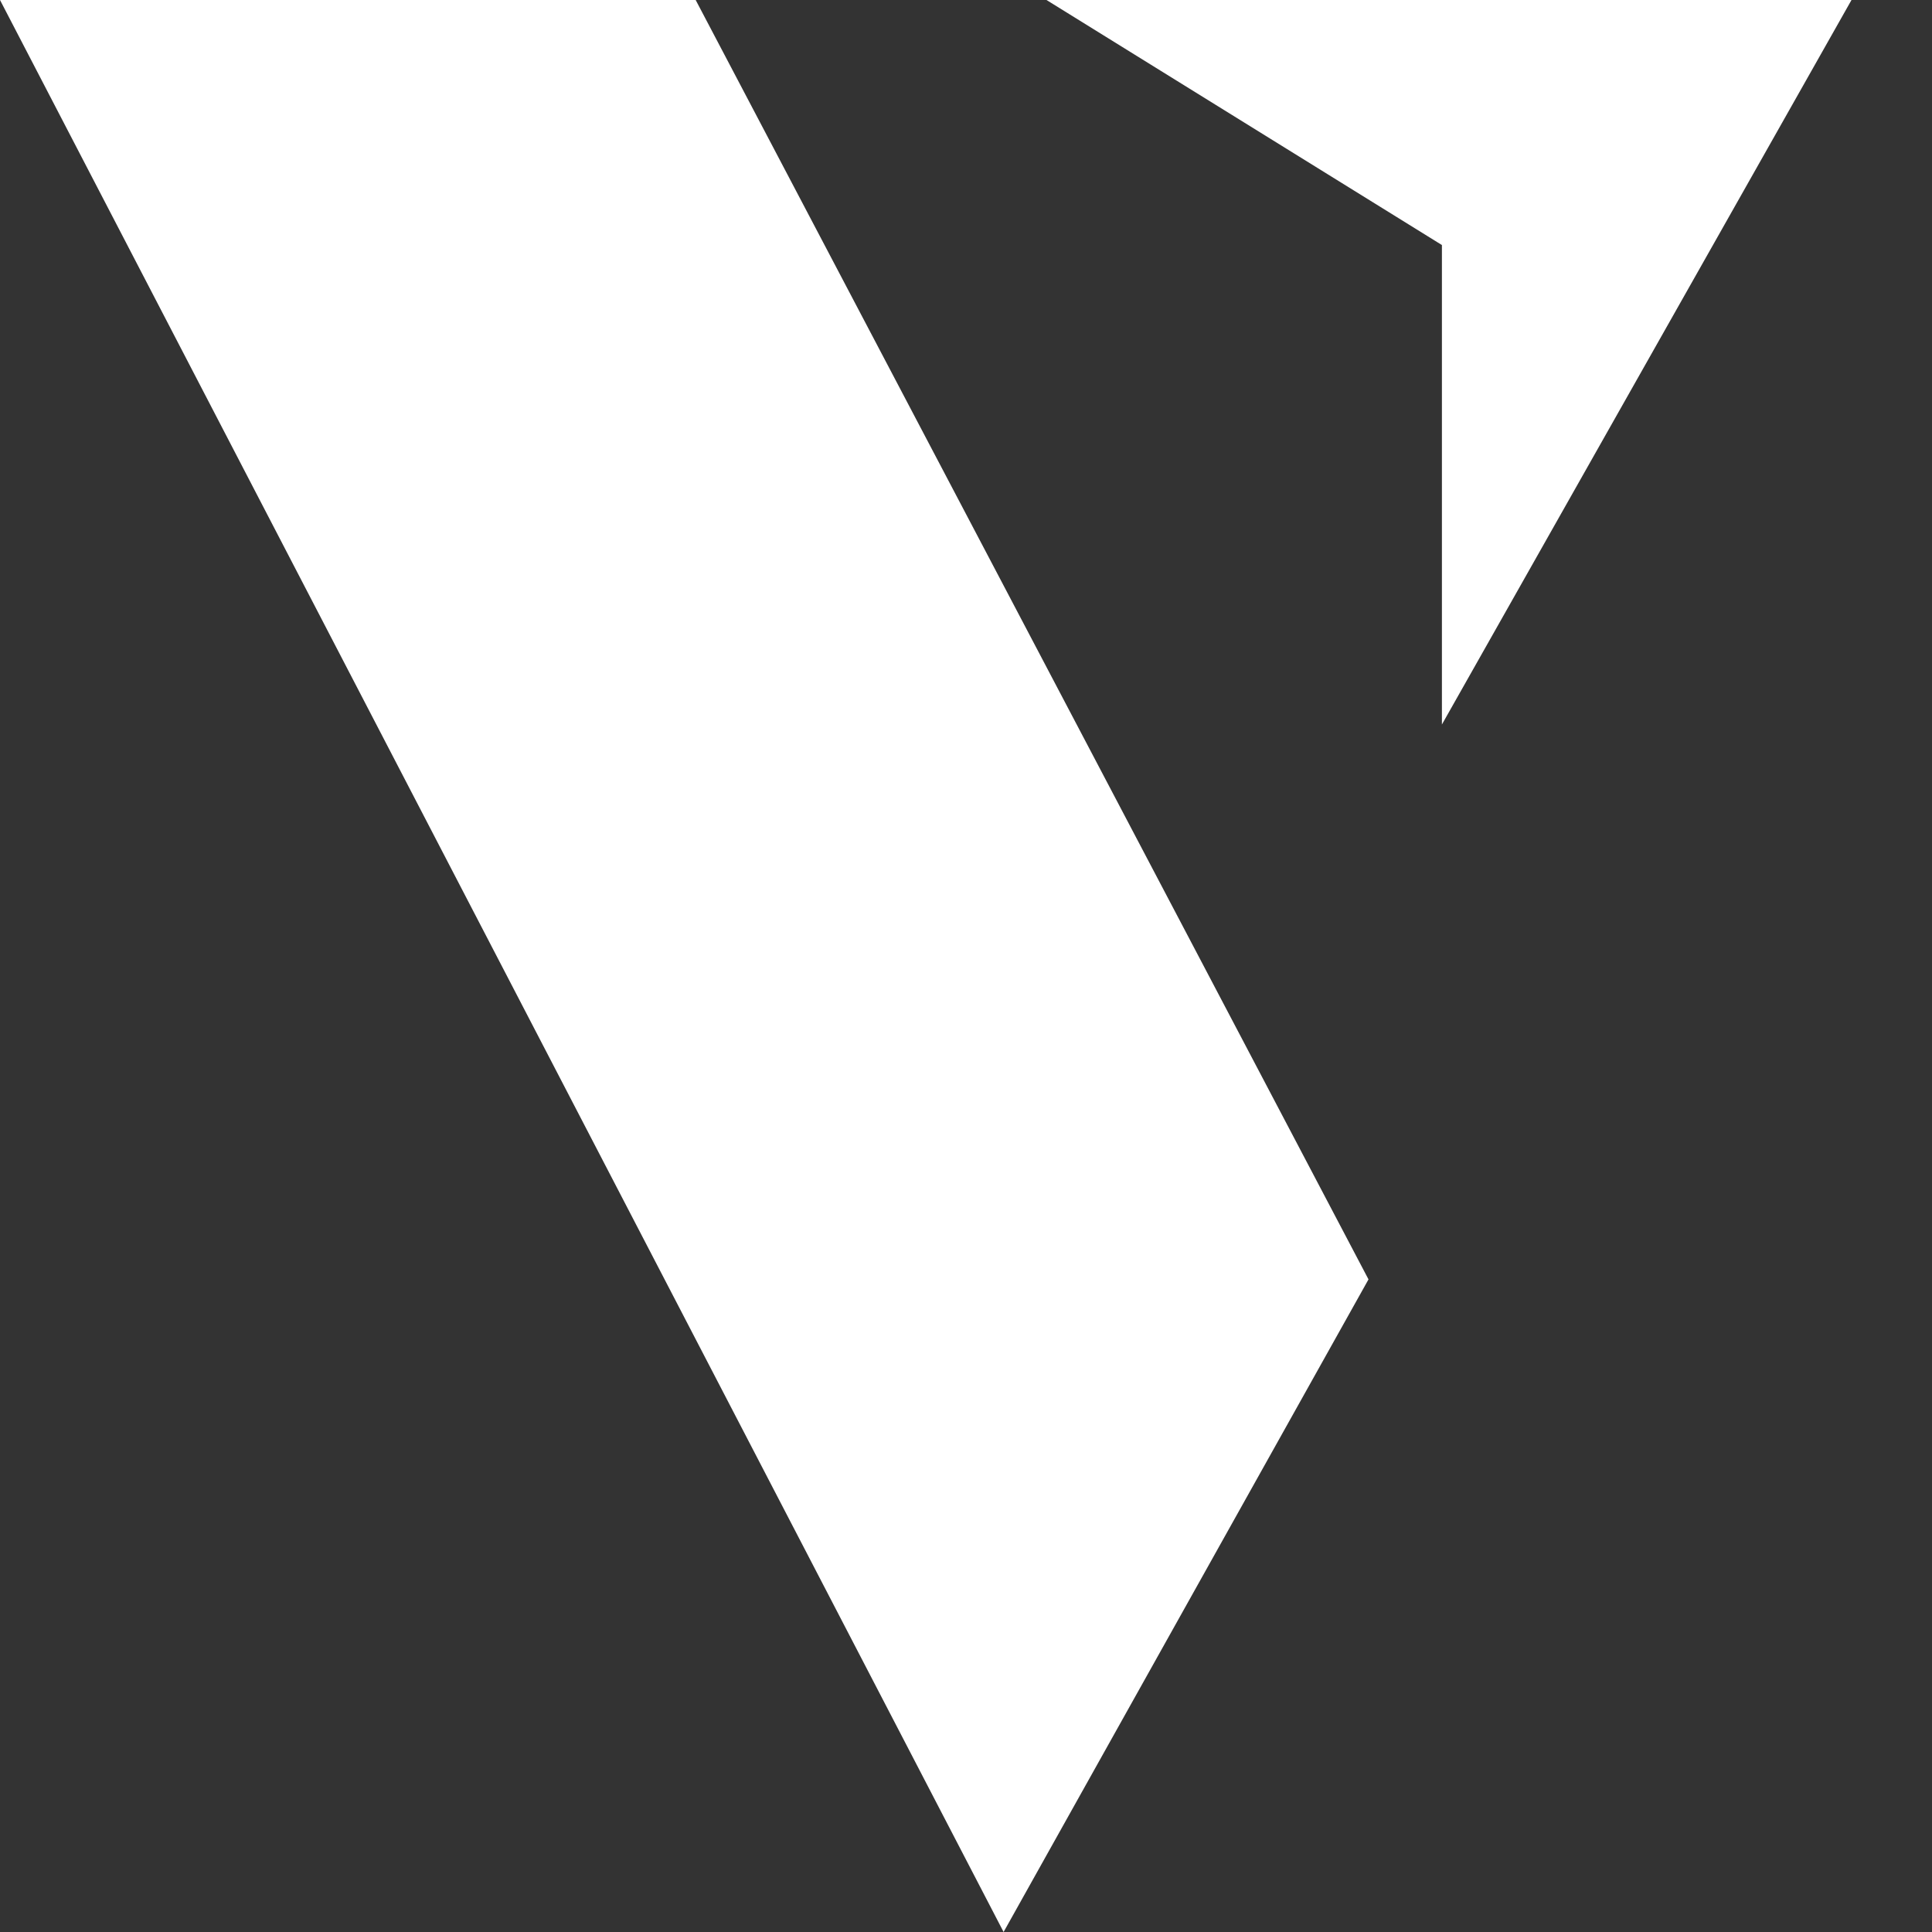
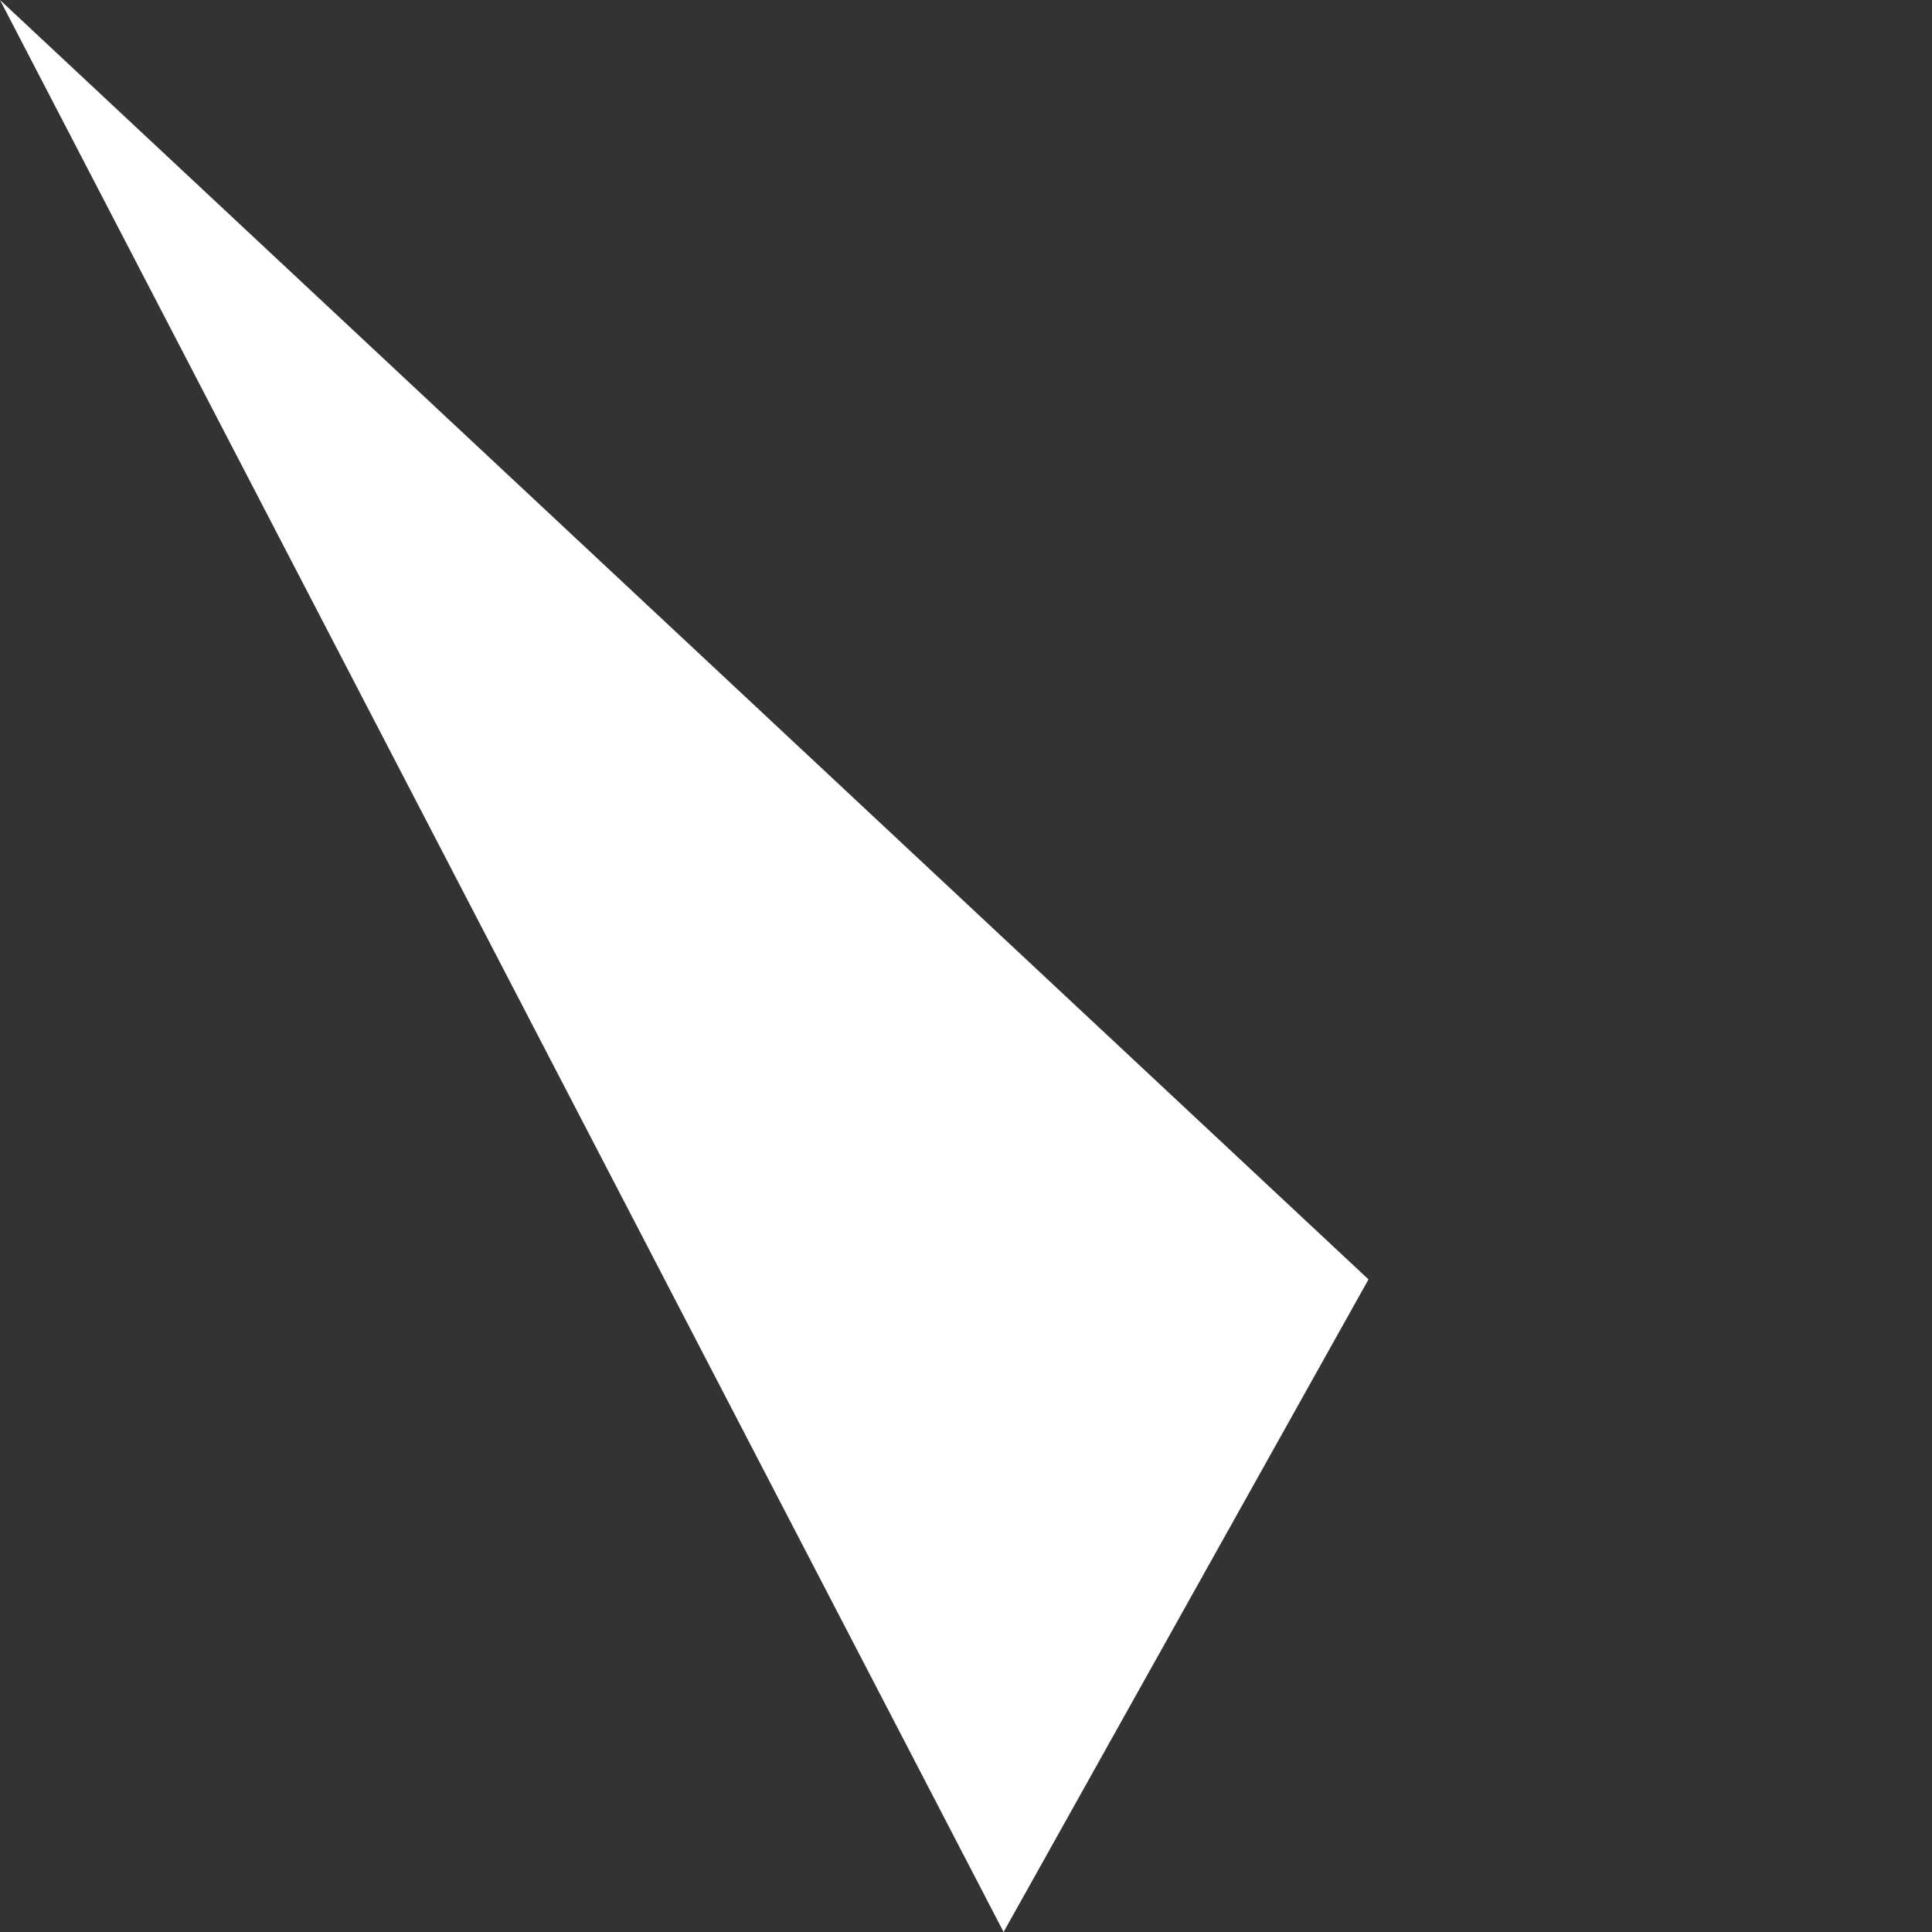
<svg xmlns="http://www.w3.org/2000/svg" width="24" height="24" viewBox="0 0 24 24" fill="none">
  <rect x="0" y="0" width="24" height="24" fill="#333333" stroke="none" />
  <g id="Icon/Virtuales">
-     <path id="Vector" d="M0 0H8.642L17 15.893L12.467 24L0 0Z" fill="white" />
-     <path id="Vector_2" d="M13 0H23L17.912 9V3.044L13 0Z" fill="white" />
+     <path id="Vector" d="M0 0L17 15.893L12.467 24L0 0Z" fill="white" />
  </g>
</svg>